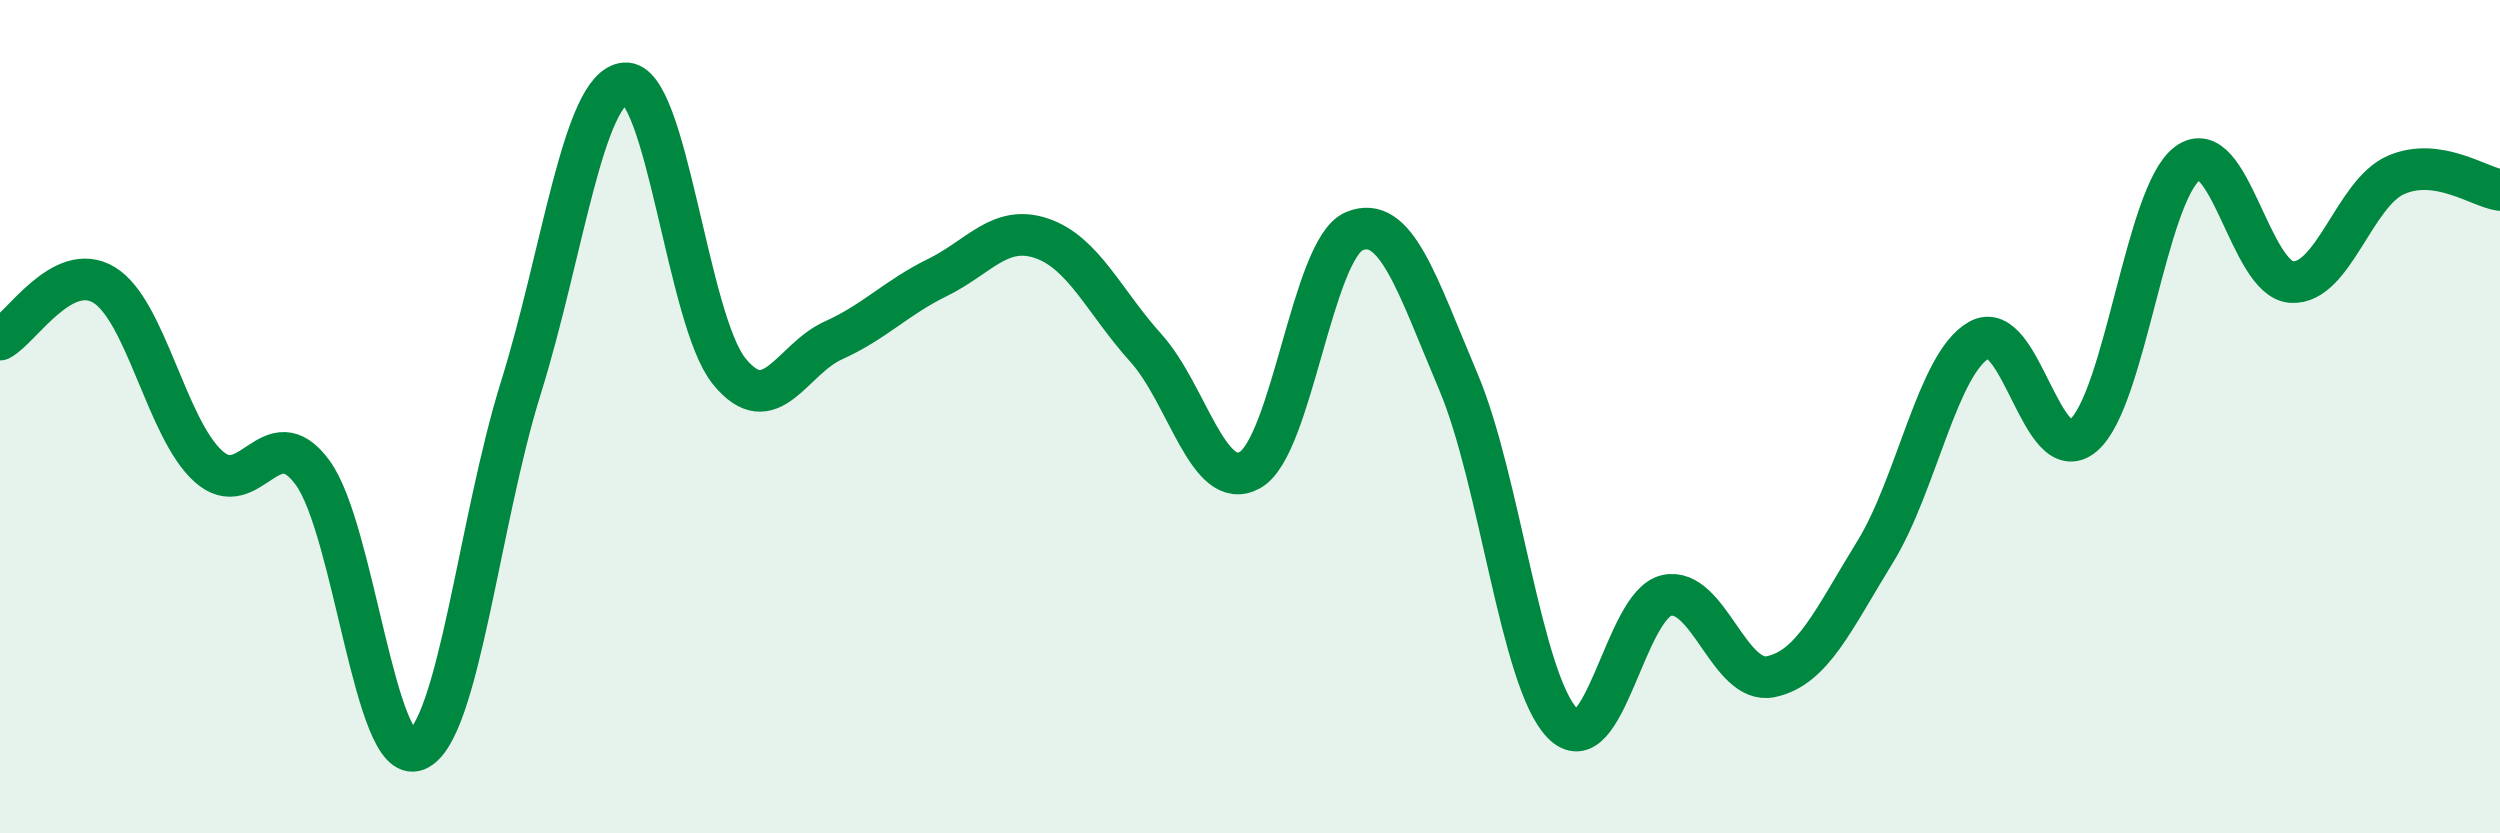
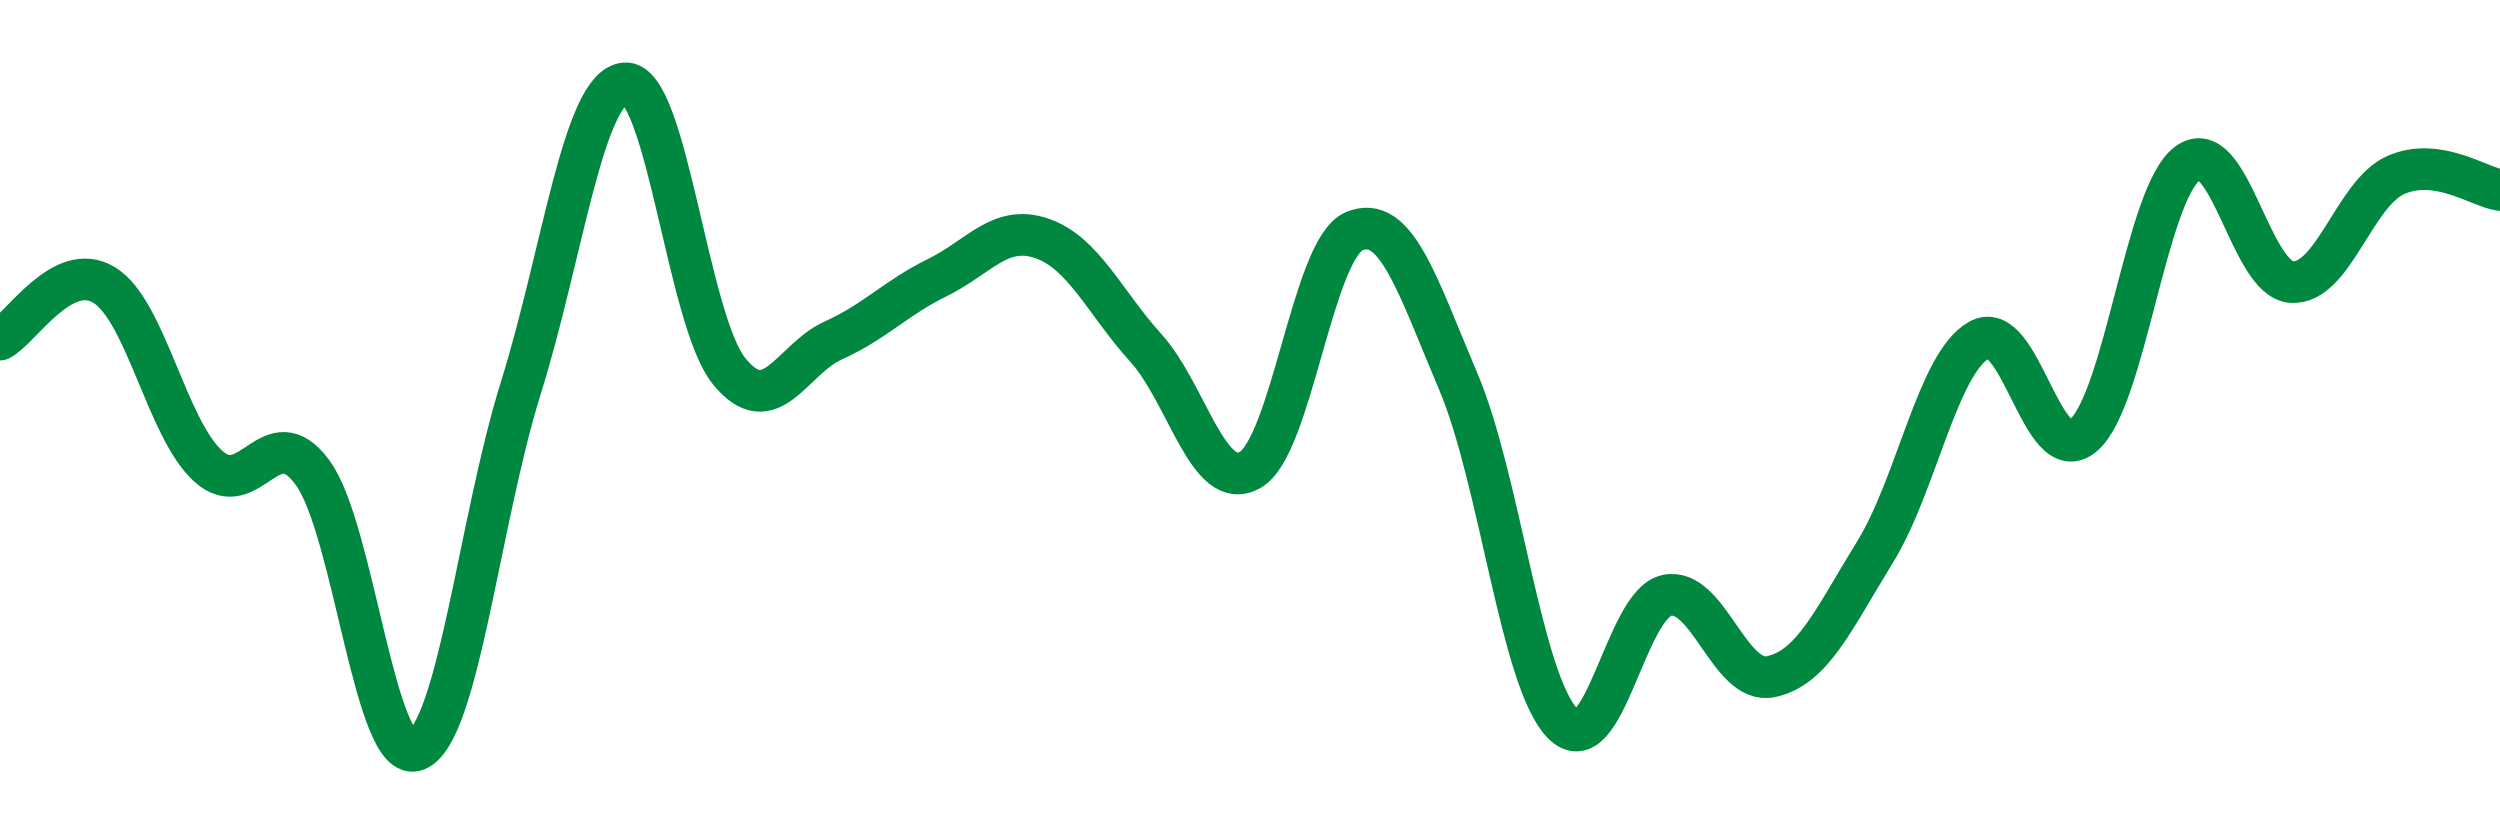
<svg xmlns="http://www.w3.org/2000/svg" width="60" height="20" viewBox="0 0 60 20">
-   <path d="M 0,8.15 C 0.5,7.89 1.5,6.23 2.5,6.84 C 3.5,7.45 4,10.29 5,11.19 C 6,12.09 6.5,9.98 7.5,11.34 C 8.5,12.7 9,18.41 10,18 C 11,17.59 11.5,12.51 12.5,9.31 C 13.5,6.11 14,2.08 15,2 C 16,1.92 16.5,7.68 17.5,8.91 C 18.5,10.14 19,8.62 20,8.17 C 21,7.72 21.5,7.15 22.5,6.66 C 23.5,6.17 24,5.38 25,5.72 C 26,6.06 26.5,7.24 27.5,8.35 C 28.5,9.46 29,11.84 30,11.28 C 31,10.72 31.5,5.97 32.5,5.55 C 33.5,5.13 34,6.8 35,9.16 C 36,11.52 36.5,16.33 37.5,17.36 C 38.5,18.39 39,14.51 40,14.29 C 41,14.07 41.5,16.45 42.5,16.24 C 43.5,16.03 44,14.87 45,13.25 C 46,11.63 46.5,8.72 47.5,8.16 C 48.5,7.6 49,11.3 50,10.45 C 51,9.6 51.5,4.66 52.5,3.92 C 53.5,3.18 54,6.71 55,6.77 C 56,6.83 56.5,4.64 57.5,4.2 C 58.5,3.76 59.5,4.49 60,4.56L60 20L0 20Z" fill="#008740" opacity="0.1" stroke-linecap="round" stroke-linejoin="round" />
  <path d="M 0,8.15 C 0.5,7.89 1.5,6.23 2.5,6.84 C 3.5,7.45 4,10.29 5,11.19 C 6,12.09 6.5,9.98 7.5,11.34 C 8.5,12.7 9,18.41 10,18 C 11,17.59 11.5,12.51 12.5,9.31 C 13.5,6.11 14,2.08 15,2 C 16,1.92 16.5,7.68 17.5,8.91 C 18.5,10.14 19,8.62 20,8.17 C 21,7.72 21.5,7.15 22.5,6.66 C 23.5,6.17 24,5.38 25,5.72 C 26,6.06 26.5,7.24 27.5,8.35 C 28.5,9.46 29,11.84 30,11.28 C 31,10.72 31.5,5.97 32.5,5.55 C 33.5,5.13 34,6.8 35,9.16 C 36,11.52 36.5,16.33 37.5,17.36 C 38.5,18.39 39,14.51 40,14.29 C 41,14.07 41.5,16.45 42.5,16.24 C 43.5,16.03 44,14.87 45,13.25 C 46,11.63 46.5,8.72 47.5,8.16 C 48.5,7.6 49,11.3 50,10.45 C 51,9.6 51.5,4.66 52.5,3.92 C 53.5,3.18 54,6.71 55,6.77 C 56,6.83 56.5,4.64 57.5,4.2 C 58.5,3.76 59.5,4.49 60,4.56" stroke="#008740" stroke-width="1" fill="none" stroke-linecap="round" stroke-linejoin="round" />
</svg>